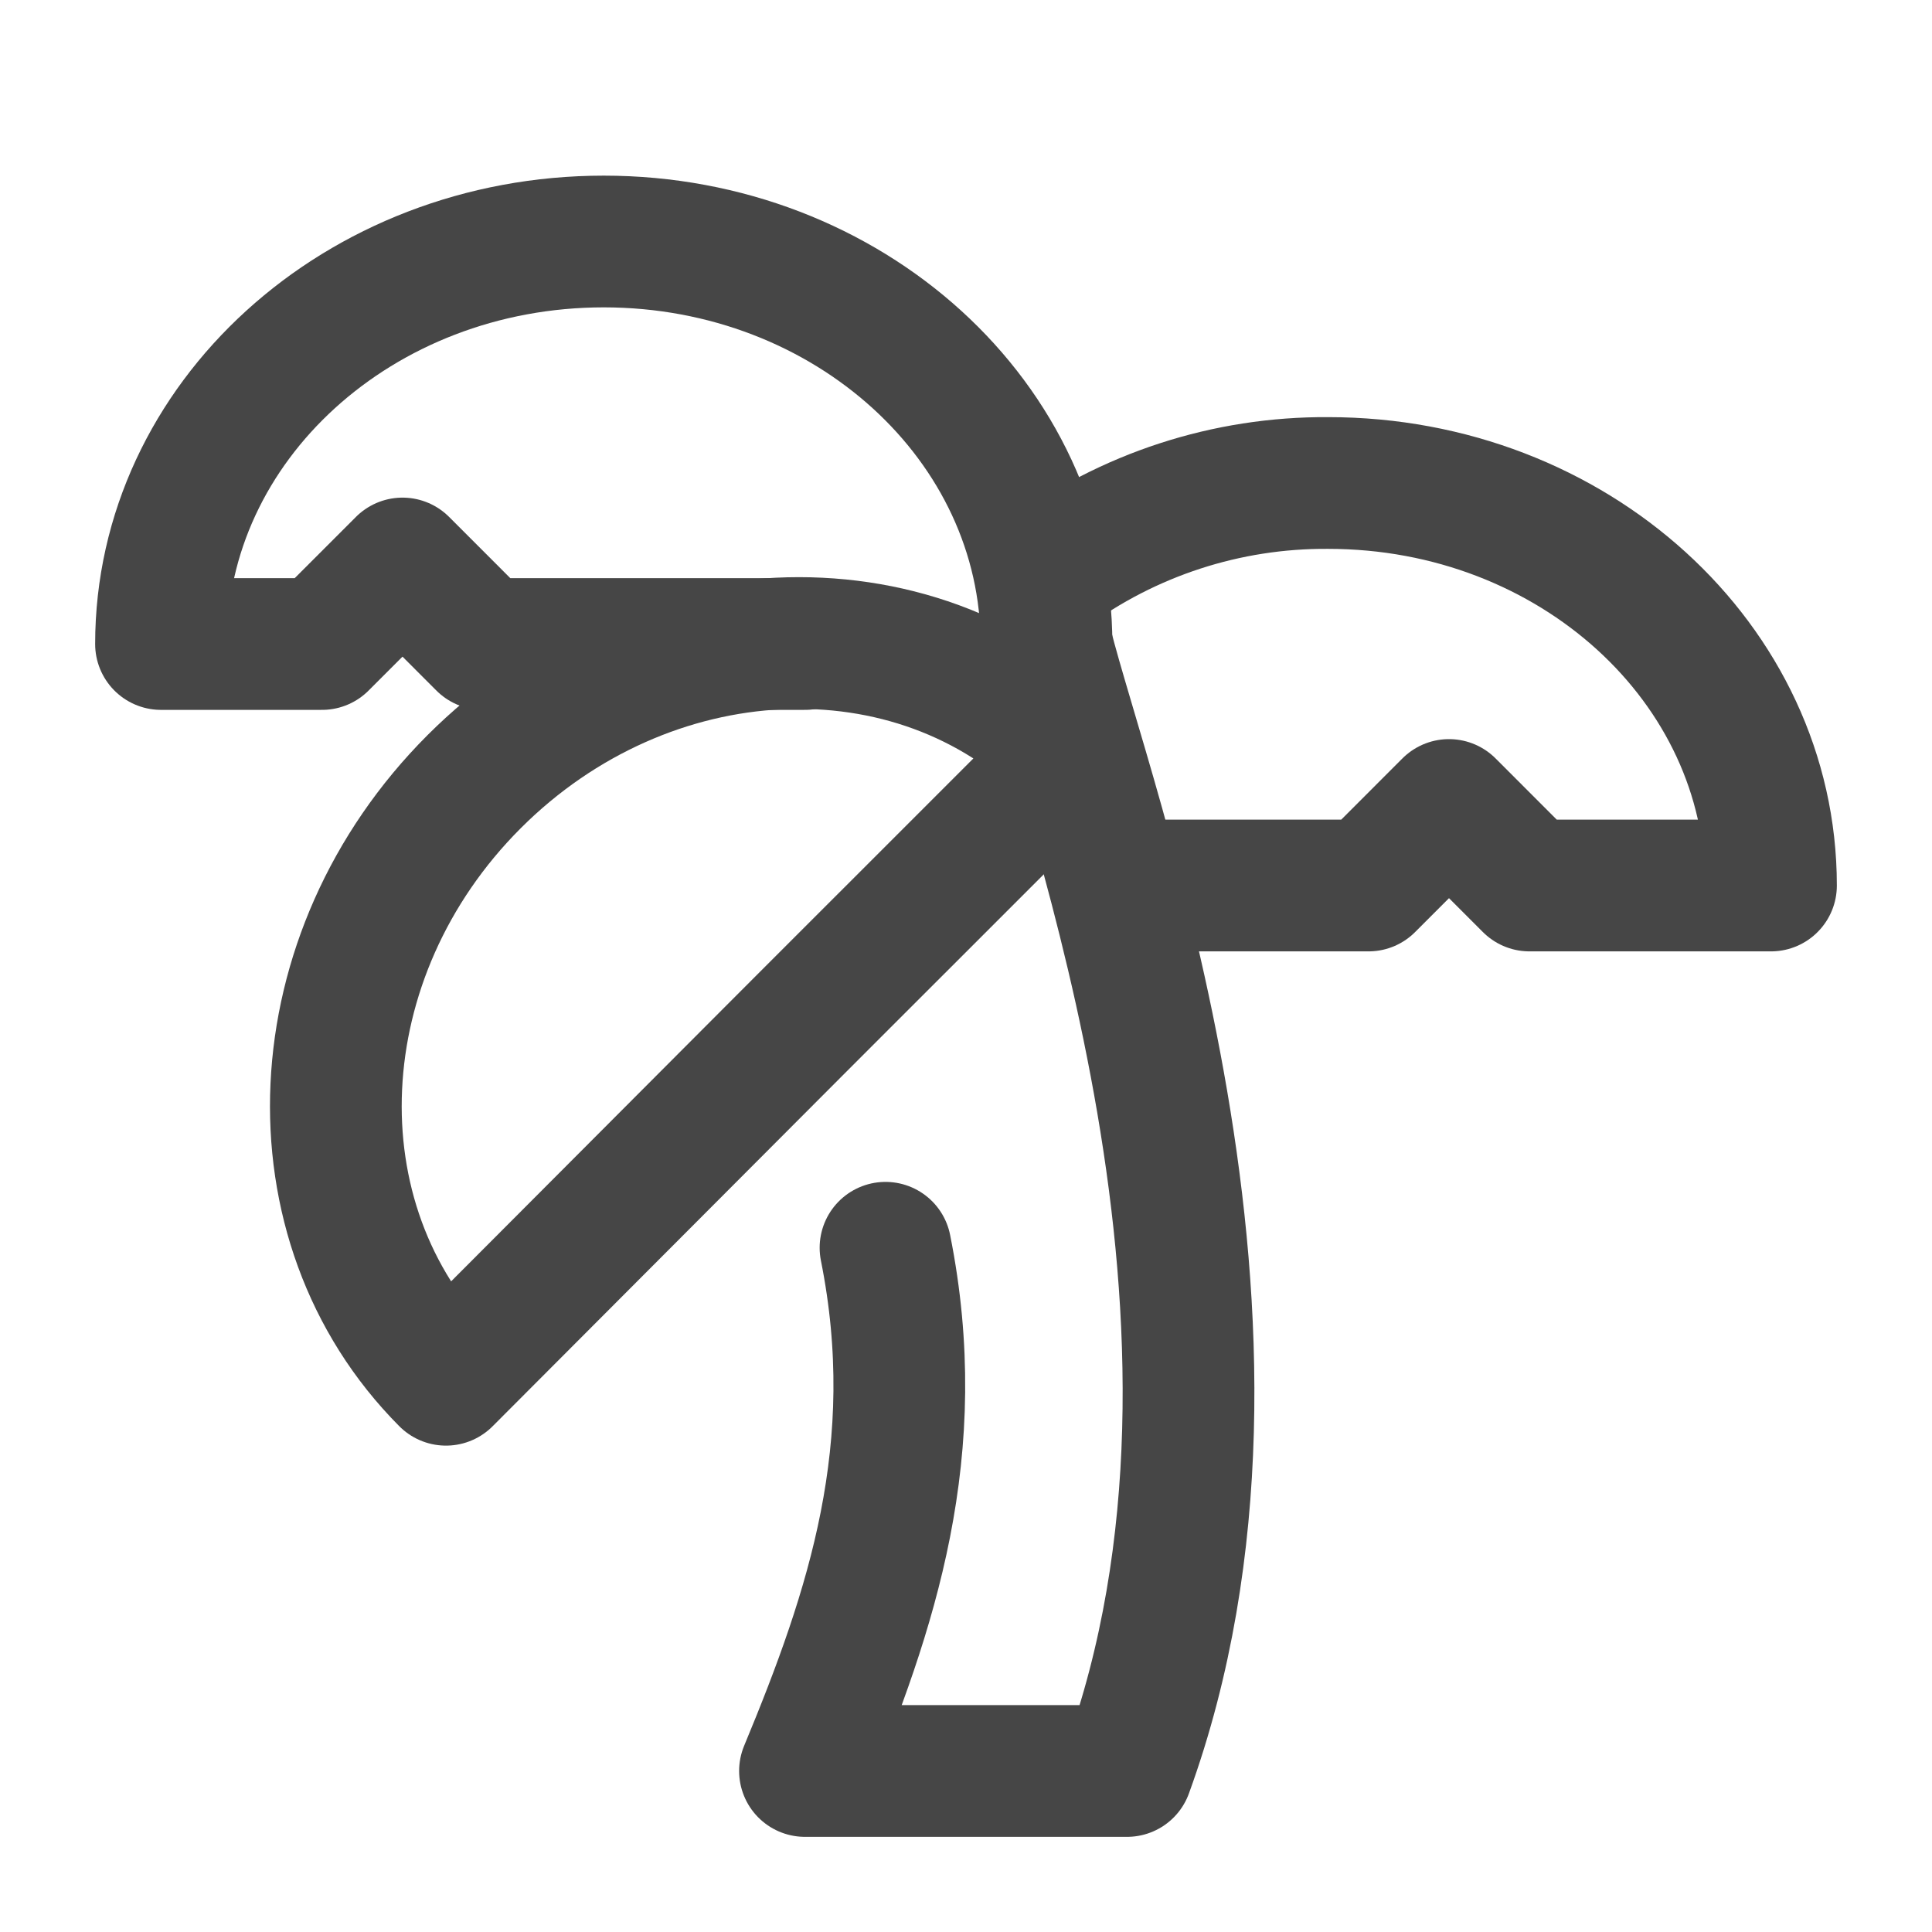
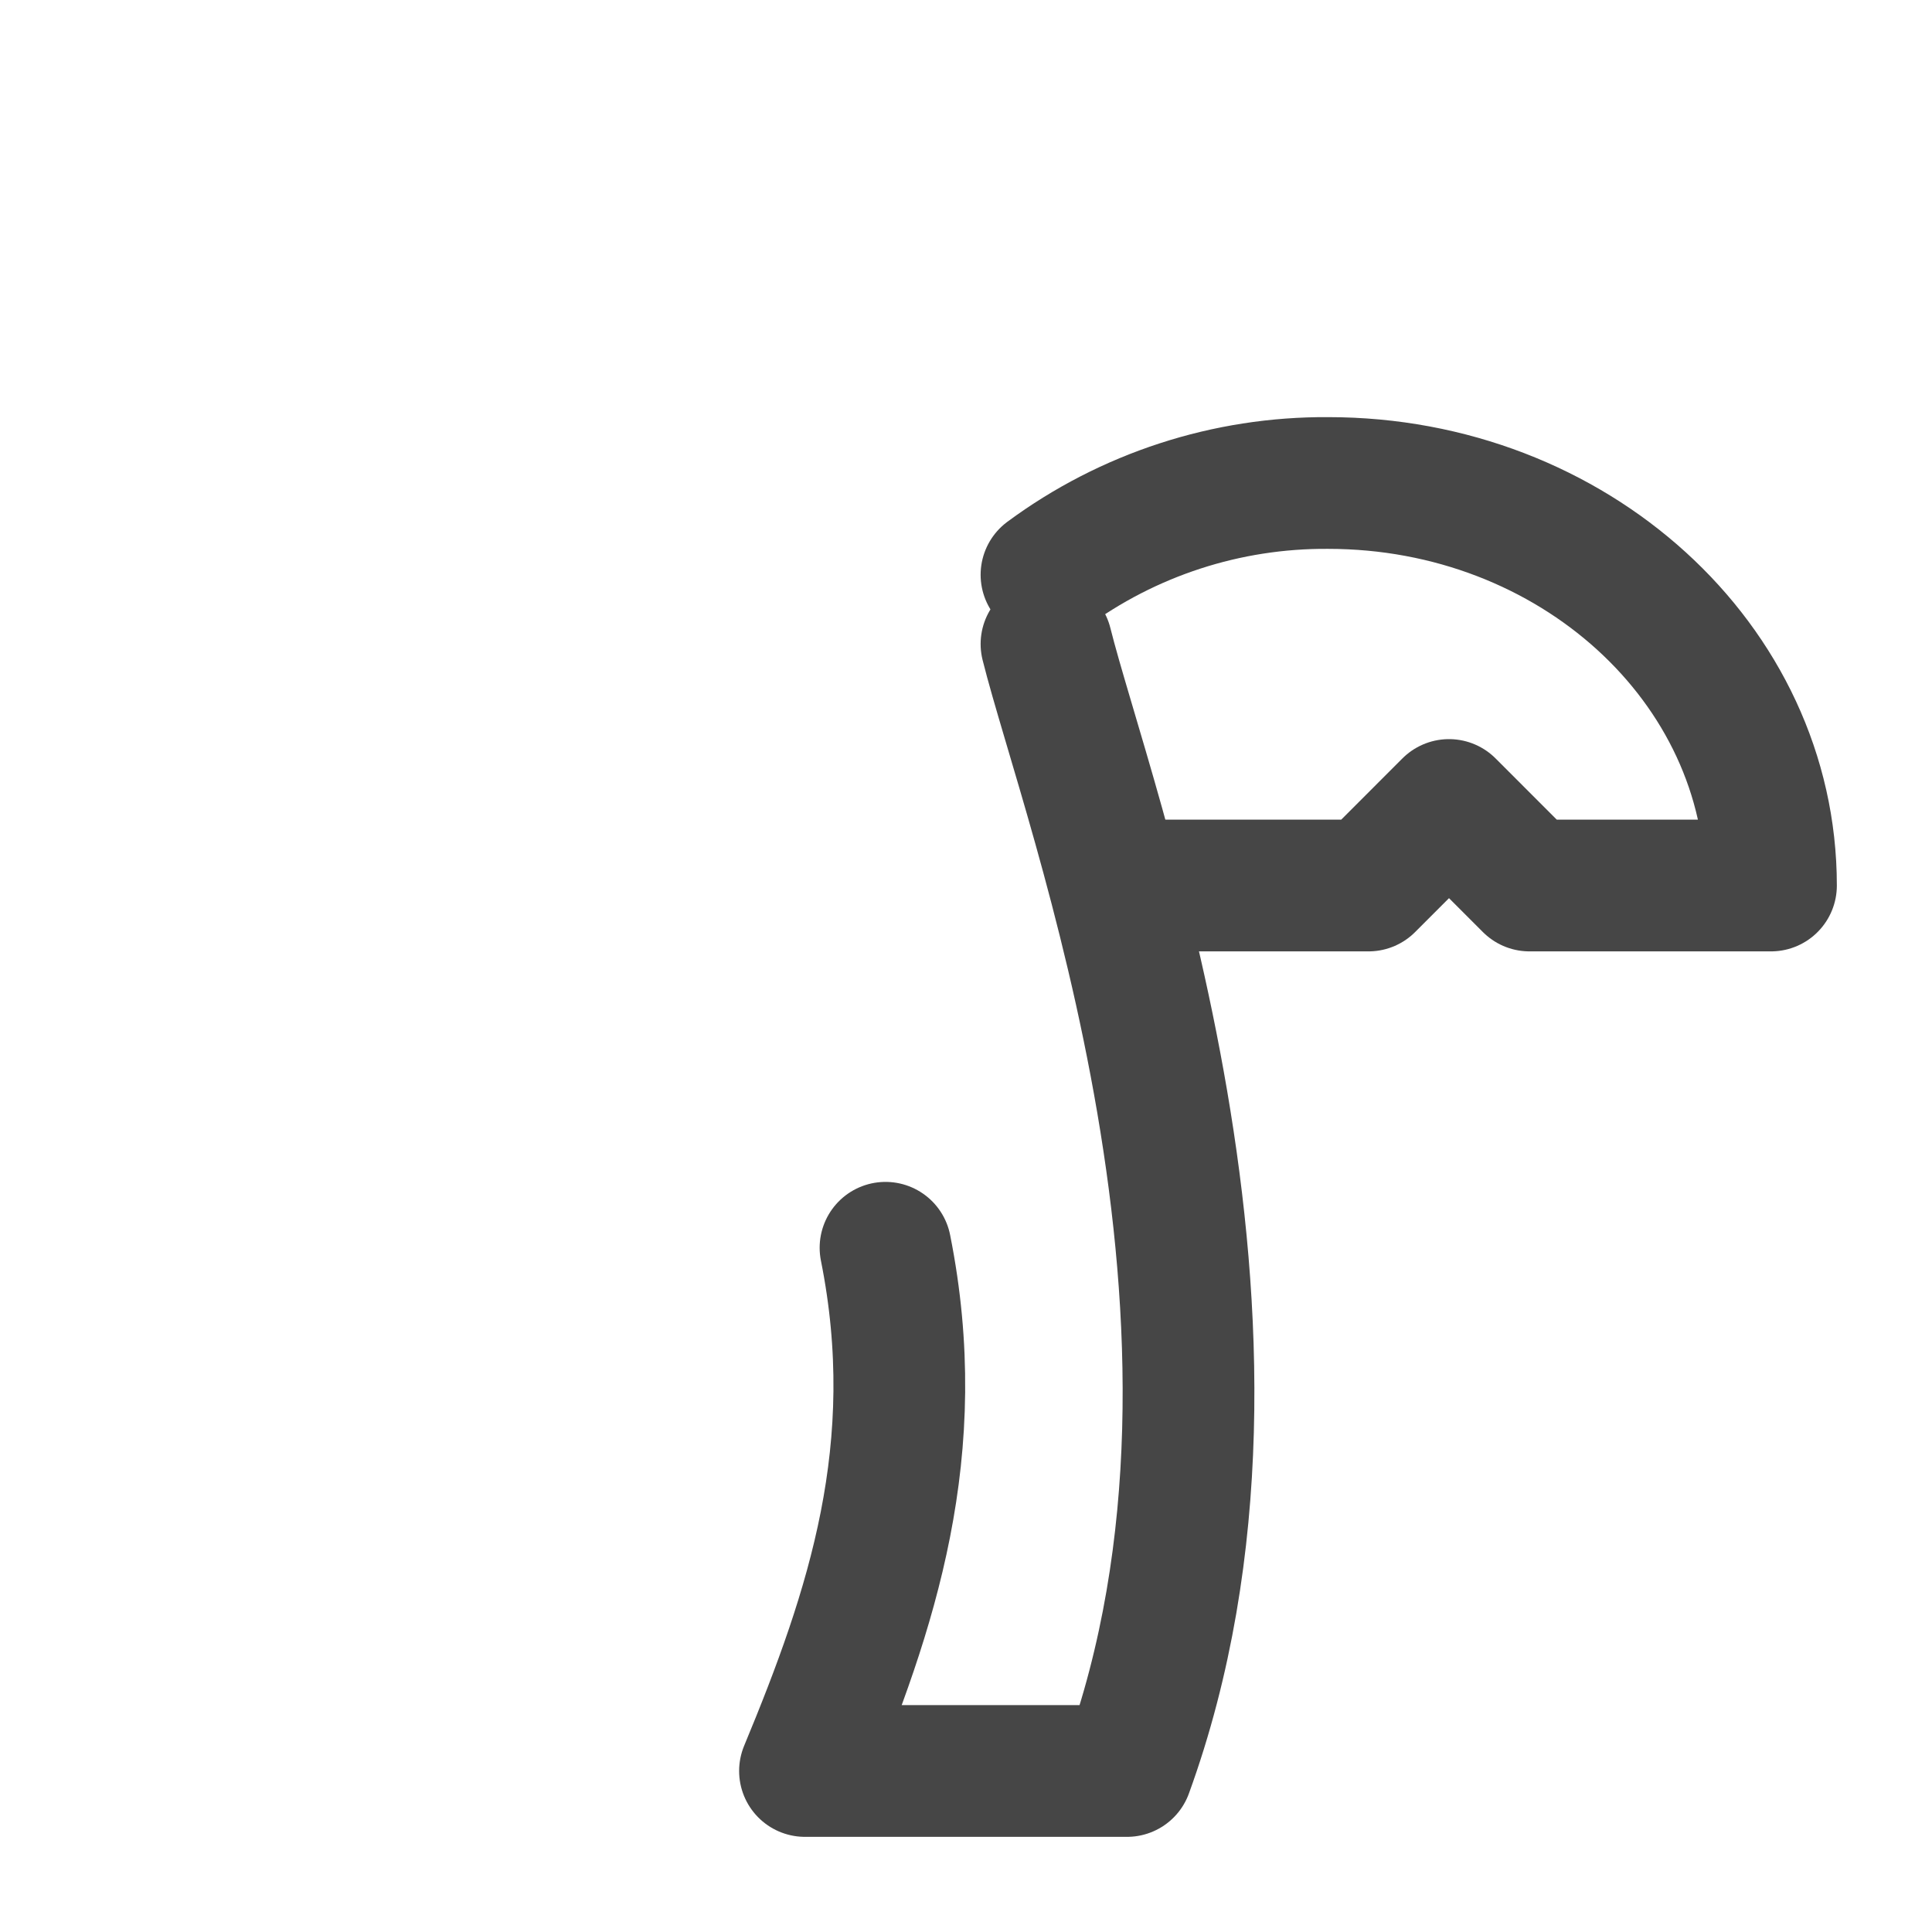
<svg xmlns="http://www.w3.org/2000/svg" width="44" height="44" viewBox="0 0 44 44" fill="none">
-   <path d="M23.833 14.667C23.833 9.607 19.323 5.5 13.75 5.5C8.177 5.5 3.667 9.607 3.667 14.667H7.333L9.167 12.833L11 14.667H18.333" stroke="#464646" stroke-width="3" stroke-linecap="round" stroke-linejoin="round" />
  <path d="M23.833 13.09C25.69 11.717 27.941 10.984 30.25 11C35.823 11 40.333 15.107 40.333 20.167H34.833L33 18.333L31.167 20.167H25.667" stroke="#464646" stroke-width="3" stroke-linecap="round" stroke-linejoin="round" />
-   <path d="M10.798 17.802C6.857 21.743 6.582 27.83 10.157 31.423L17.93 23.632L19.213 22.348L20.515 21.047L24.402 17.16C20.827 13.567 14.74 13.86 10.798 17.802Z" stroke="#464646" stroke-width="3" stroke-linecap="round" stroke-linejoin="round" />
  <path d="M20.167 28.417C21.083 33 19.855 36.667 18.333 40.333H25.667C29.333 30.25 24.75 18.333 23.833 14.667" stroke="#464646" stroke-width="3" stroke-linecap="round" stroke-linejoin="round" />
</svg>